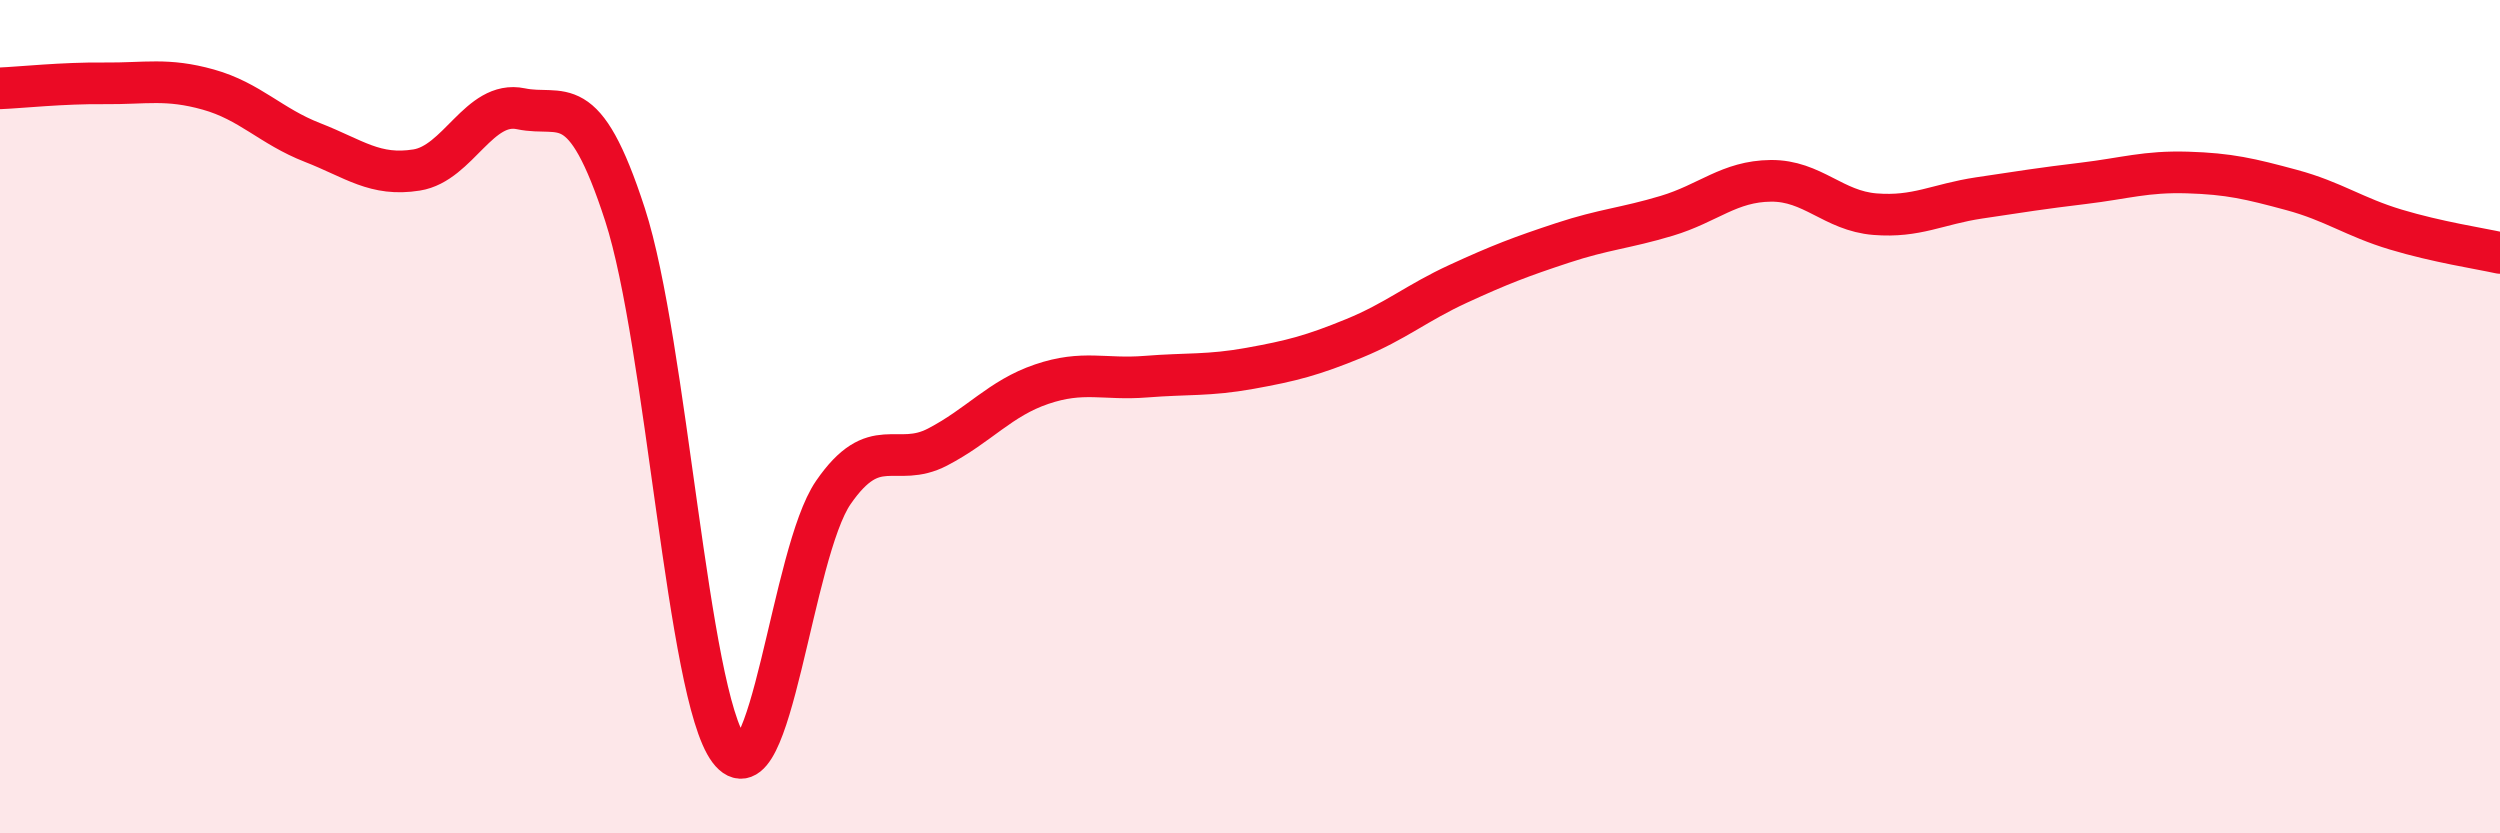
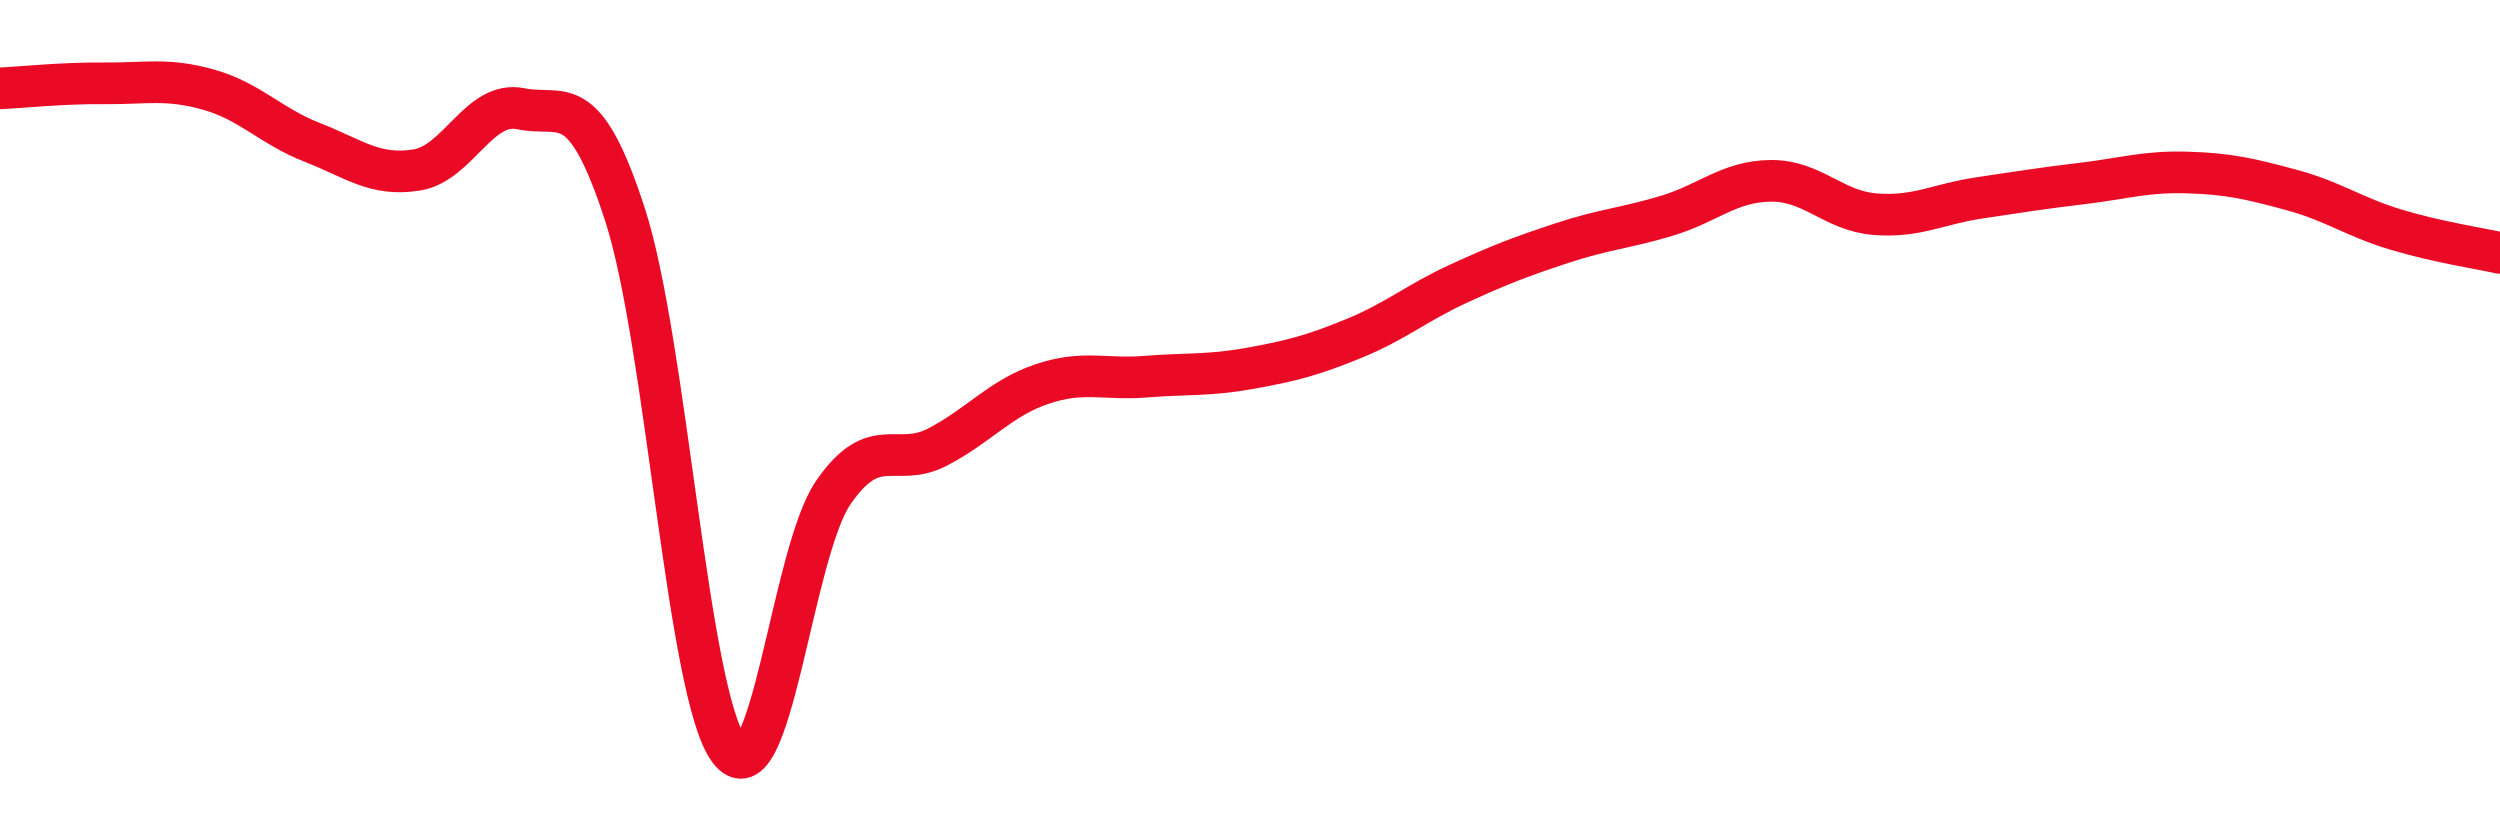
<svg xmlns="http://www.w3.org/2000/svg" width="60" height="20" viewBox="0 0 60 20">
-   <path d="M 0,2.12 C 0.5,2.1 1.5,1.99 2.5,2 C 3.5,2.01 4,1.87 5,2.15 C 6,2.43 6.5,3.03 7.5,3.42 C 8.5,3.81 9,4.24 10,4.08 C 11,3.92 11.5,2.4 12.5,2.61 C 13.5,2.82 14,2.07 15,5.15 C 16,8.23 16.5,16.67 17.5,18 C 18.5,19.33 19,13.27 20,11.82 C 21,10.37 21.5,11.25 22.5,10.73 C 23.5,10.21 24,9.56 25,9.22 C 26,8.88 26.5,9.12 27.5,9.04 C 28.5,8.96 29,9.02 30,8.84 C 31,8.66 31.5,8.53 32.5,8.12 C 33.5,7.71 34,7.27 35,6.81 C 36,6.35 36.5,6.16 37.5,5.83 C 38.5,5.5 39,5.48 40,5.18 C 41,4.88 41.5,4.35 42.5,4.34 C 43.5,4.33 44,5.06 45,5.14 C 46,5.22 46.5,4.9 47.5,4.75 C 48.5,4.6 49,4.52 50,4.4 C 51,4.28 51.5,4.11 52.5,4.14 C 53.5,4.17 54,4.29 55,4.56 C 56,4.83 56.5,5.21 57.5,5.51 C 58.5,5.81 59.5,5.96 60,6.07L60 20L0 20Z" fill="#EB0A25" opacity="0.1" stroke-linecap="round" stroke-linejoin="round" />
  <path d="M 0,2.12 C 0.5,2.1 1.5,1.99 2.5,2 C 3.5,2.01 4,1.87 5,2.15 C 6,2.43 6.5,3.03 7.5,3.42 C 8.5,3.81 9,4.24 10,4.08 C 11,3.92 11.5,2.4 12.5,2.61 C 13.5,2.82 14,2.07 15,5.15 C 16,8.23 16.5,16.67 17.5,18 C 18.5,19.33 19,13.27 20,11.82 C 21,10.37 21.5,11.25 22.5,10.73 C 23.5,10.21 24,9.56 25,9.22 C 26,8.88 26.5,9.12 27.5,9.04 C 28.5,8.96 29,9.02 30,8.84 C 31,8.66 31.5,8.53 32.5,8.12 C 33.5,7.71 34,7.27 35,6.81 C 36,6.35 36.5,6.16 37.5,5.83 C 38.5,5.5 39,5.48 40,5.18 C 41,4.88 41.5,4.35 42.5,4.34 C 43.5,4.33 44,5.06 45,5.14 C 46,5.22 46.5,4.9 47.5,4.75 C 48.5,4.6 49,4.52 50,4.4 C 51,4.28 51.5,4.11 52.5,4.14 C 53.5,4.17 54,4.29 55,4.56 C 56,4.83 56.5,5.21 57.5,5.51 C 58.5,5.81 59.5,5.96 60,6.07" stroke="#EB0A25" stroke-width="1" fill="none" stroke-linecap="round" stroke-linejoin="round" />
</svg>